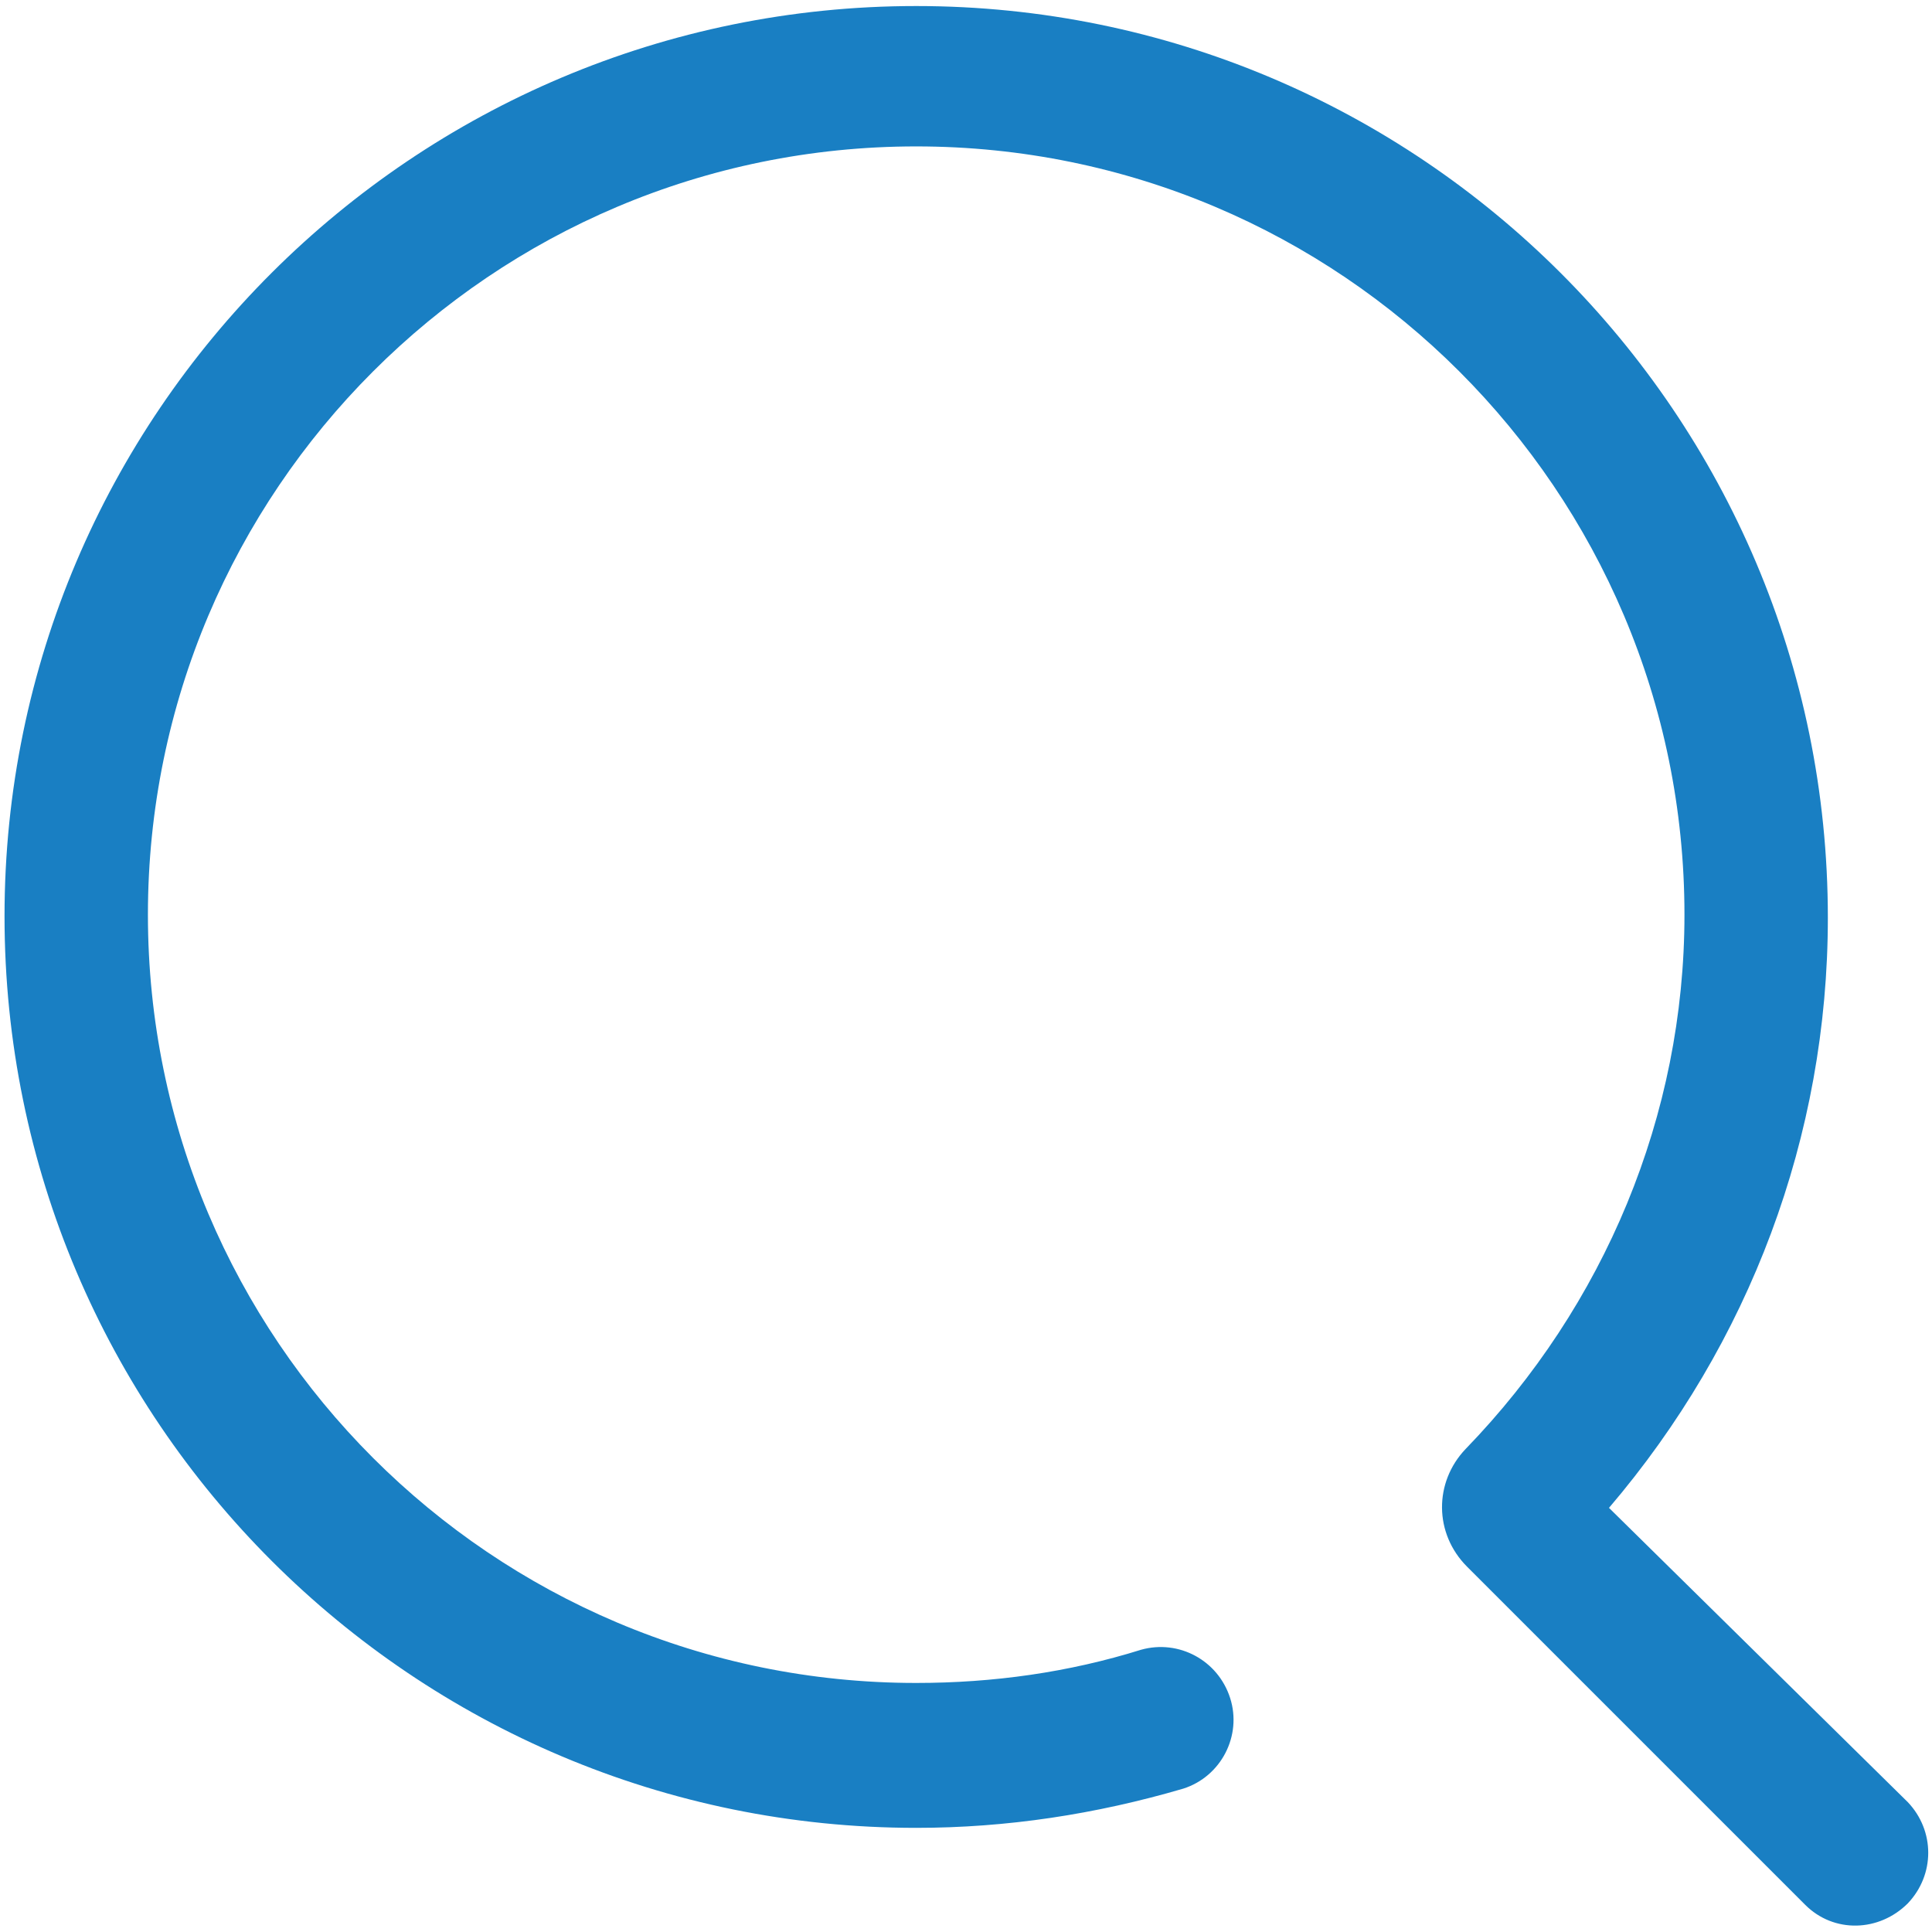
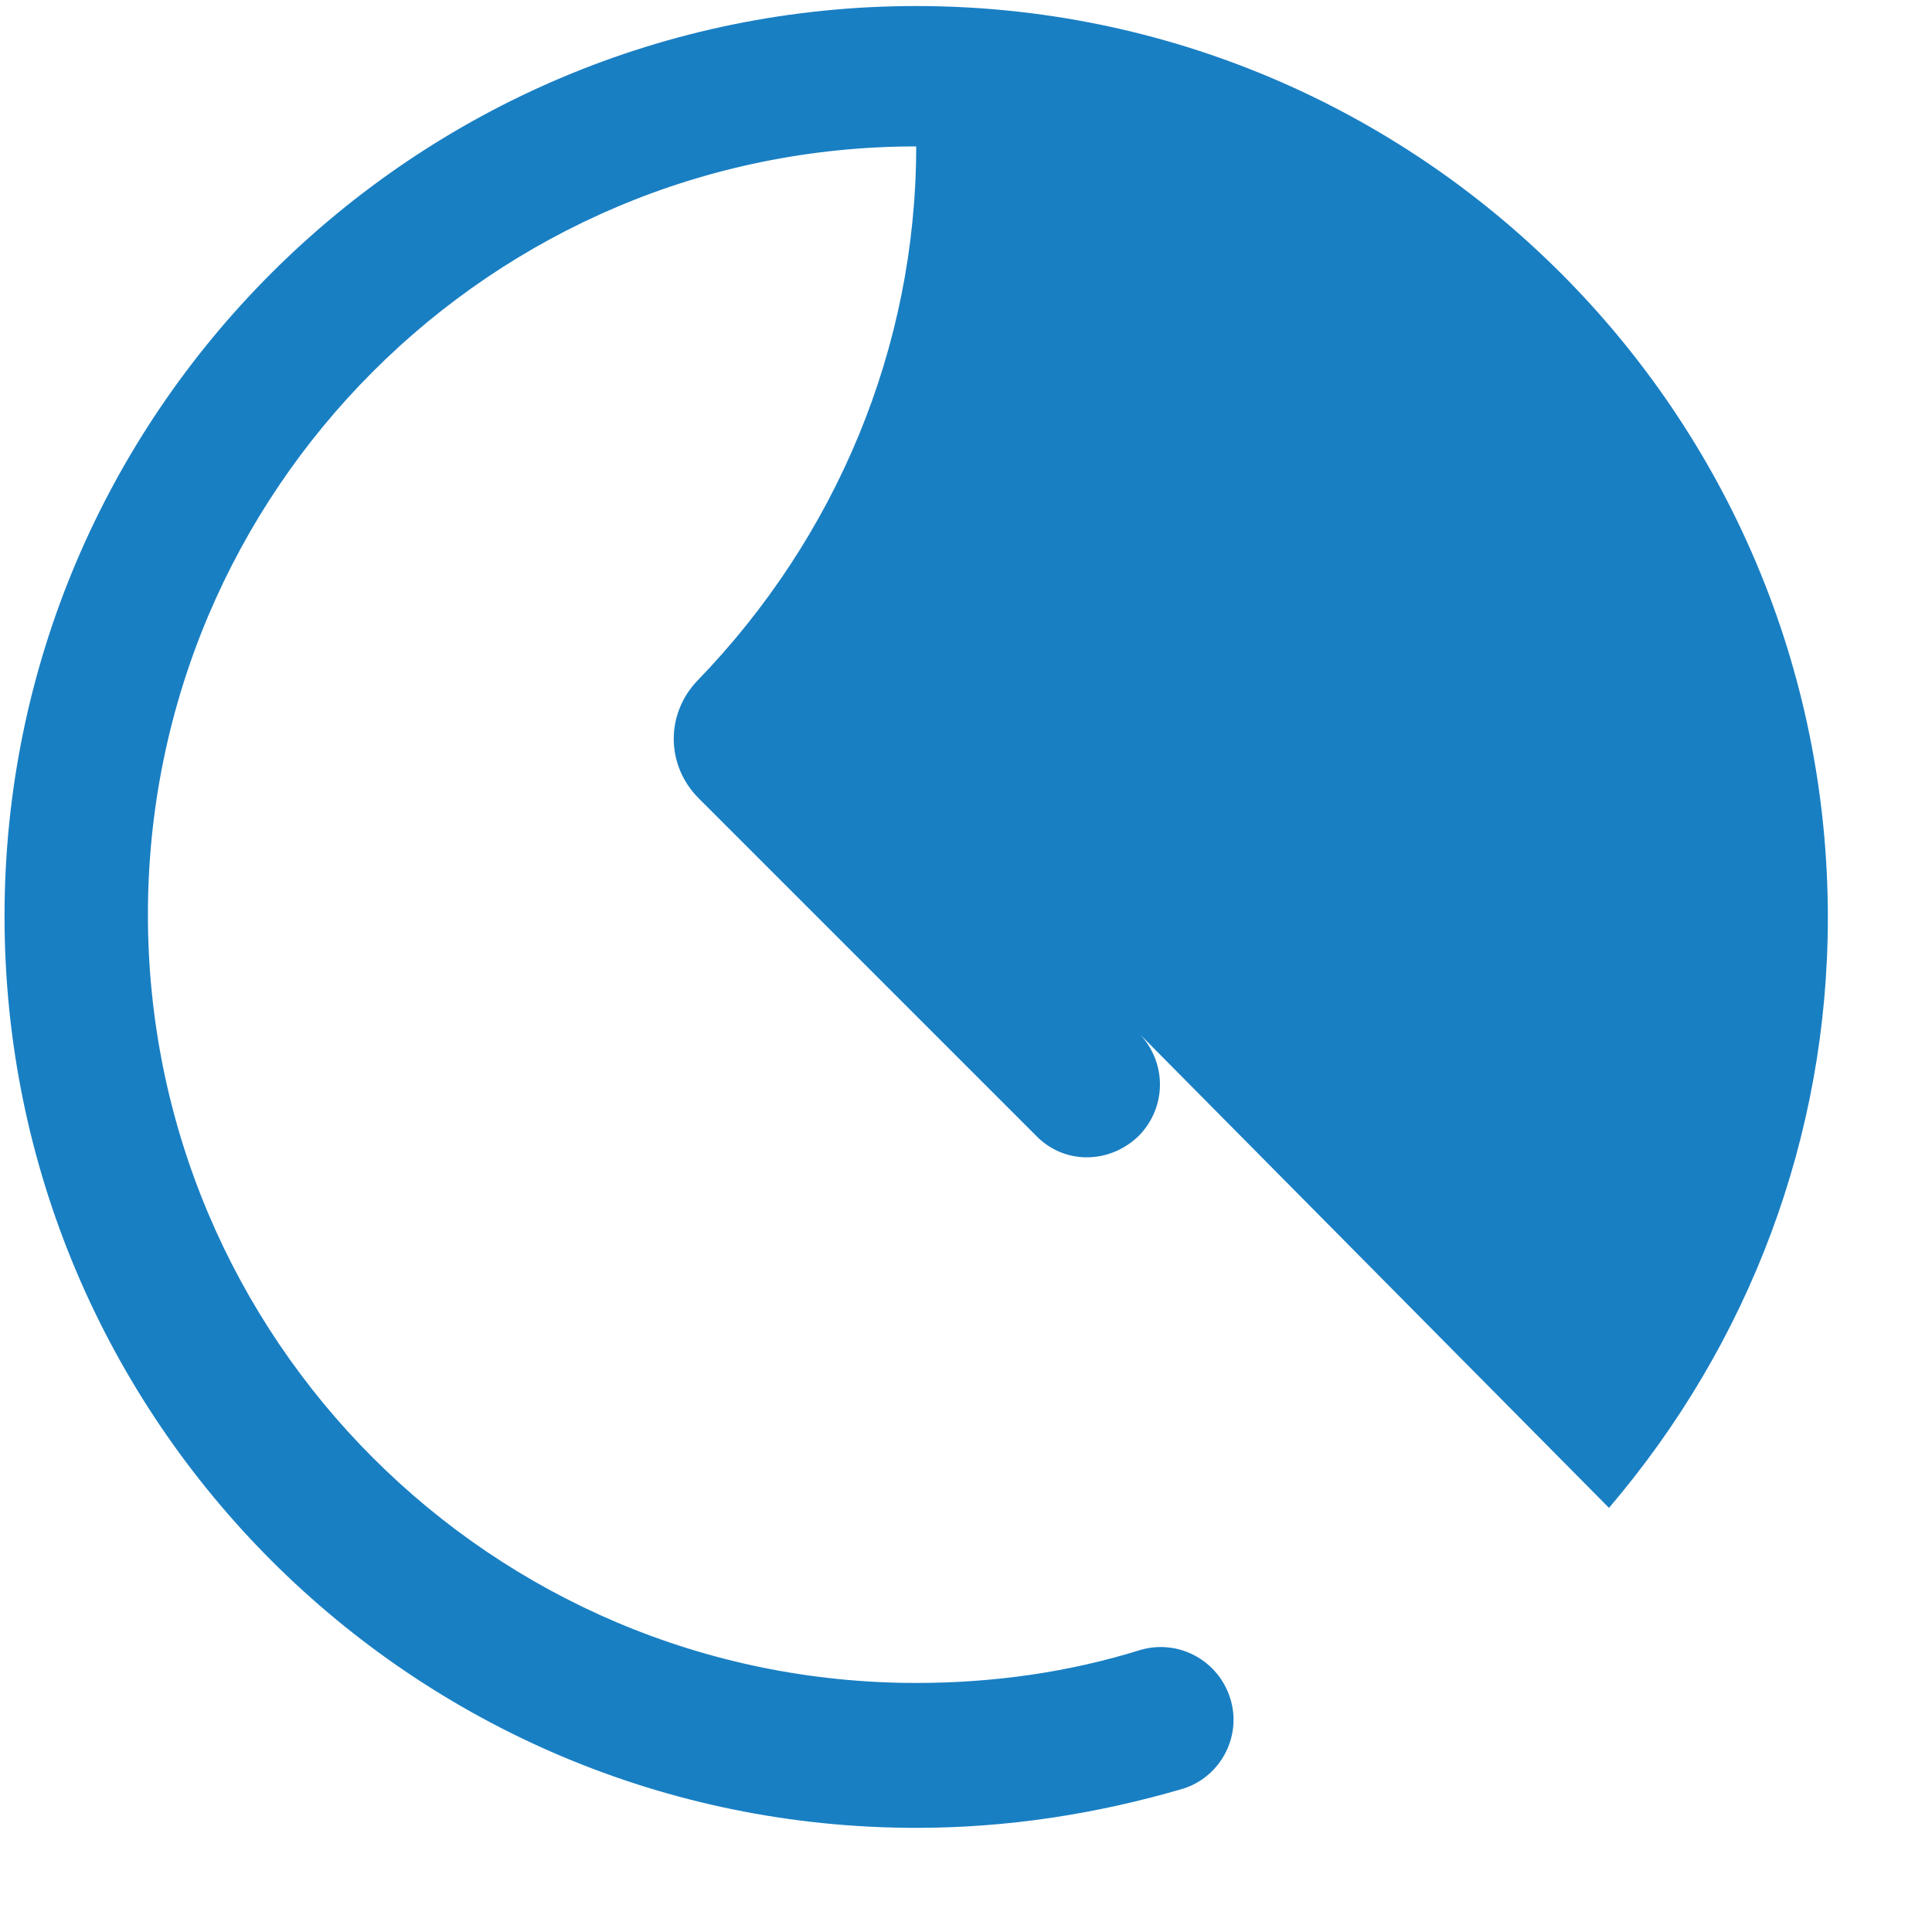
<svg xmlns="http://www.w3.org/2000/svg" version="1.1" id="图层_1" x="0px" y="0px" viewBox="0 0 128 128" style="enable-background:new 0 0 128 128;" xml:space="preserve">
  <style type="text/css">
	.st0{fill:#197FC3;}
</style>
-   <path class="st0" d="M106.6,99.9c9.3-10.9,14.5-24.6,14.5-39.1c0-33.4-27.1-60.4-60.4-60.4S0.3,27.4,0.3,60.7  c0,33.4,27.1,60.4,60.4,60.4c6,0,11.9-0.9,17.7-2.6c2.5-0.8,3.9-3.5,3.1-6s-3.4-3.9-5.9-3.2c-4.8,1.5-9.8,2.2-14.9,2.2  c-28.1,0-50.9-22.8-50.9-50.9S32.6,9.7,60.7,9.7s50.9,22.8,50.9,50.9c0,13.3-5.3,25.9-14.5,35.4c-2.1,2.2-2.1,5.6,0.1,7.8l22.4,22.4  c1.9,1.9,4.9,1.8,6.8-0.1c1.8-1.9,1.8-4.8,0-6.7L106.6,99.9z" />
+   <path class="st0" d="M106.6,99.9c9.3-10.9,14.5-24.6,14.5-39.1c0-33.4-27.1-60.4-60.4-60.4S0.3,27.4,0.3,60.7  c0,33.4,27.1,60.4,60.4,60.4c6,0,11.9-0.9,17.7-2.6c2.5-0.8,3.9-3.5,3.1-6s-3.4-3.9-5.9-3.2c-4.8,1.5-9.8,2.2-14.9,2.2  c-28.1,0-50.9-22.8-50.9-50.9S32.6,9.7,60.7,9.7c0,13.3-5.3,25.9-14.5,35.4c-2.1,2.2-2.1,5.6,0.1,7.8l22.4,22.4  c1.9,1.9,4.9,1.8,6.8-0.1c1.8-1.9,1.8-4.8,0-6.7L106.6,99.9z" />
</svg>